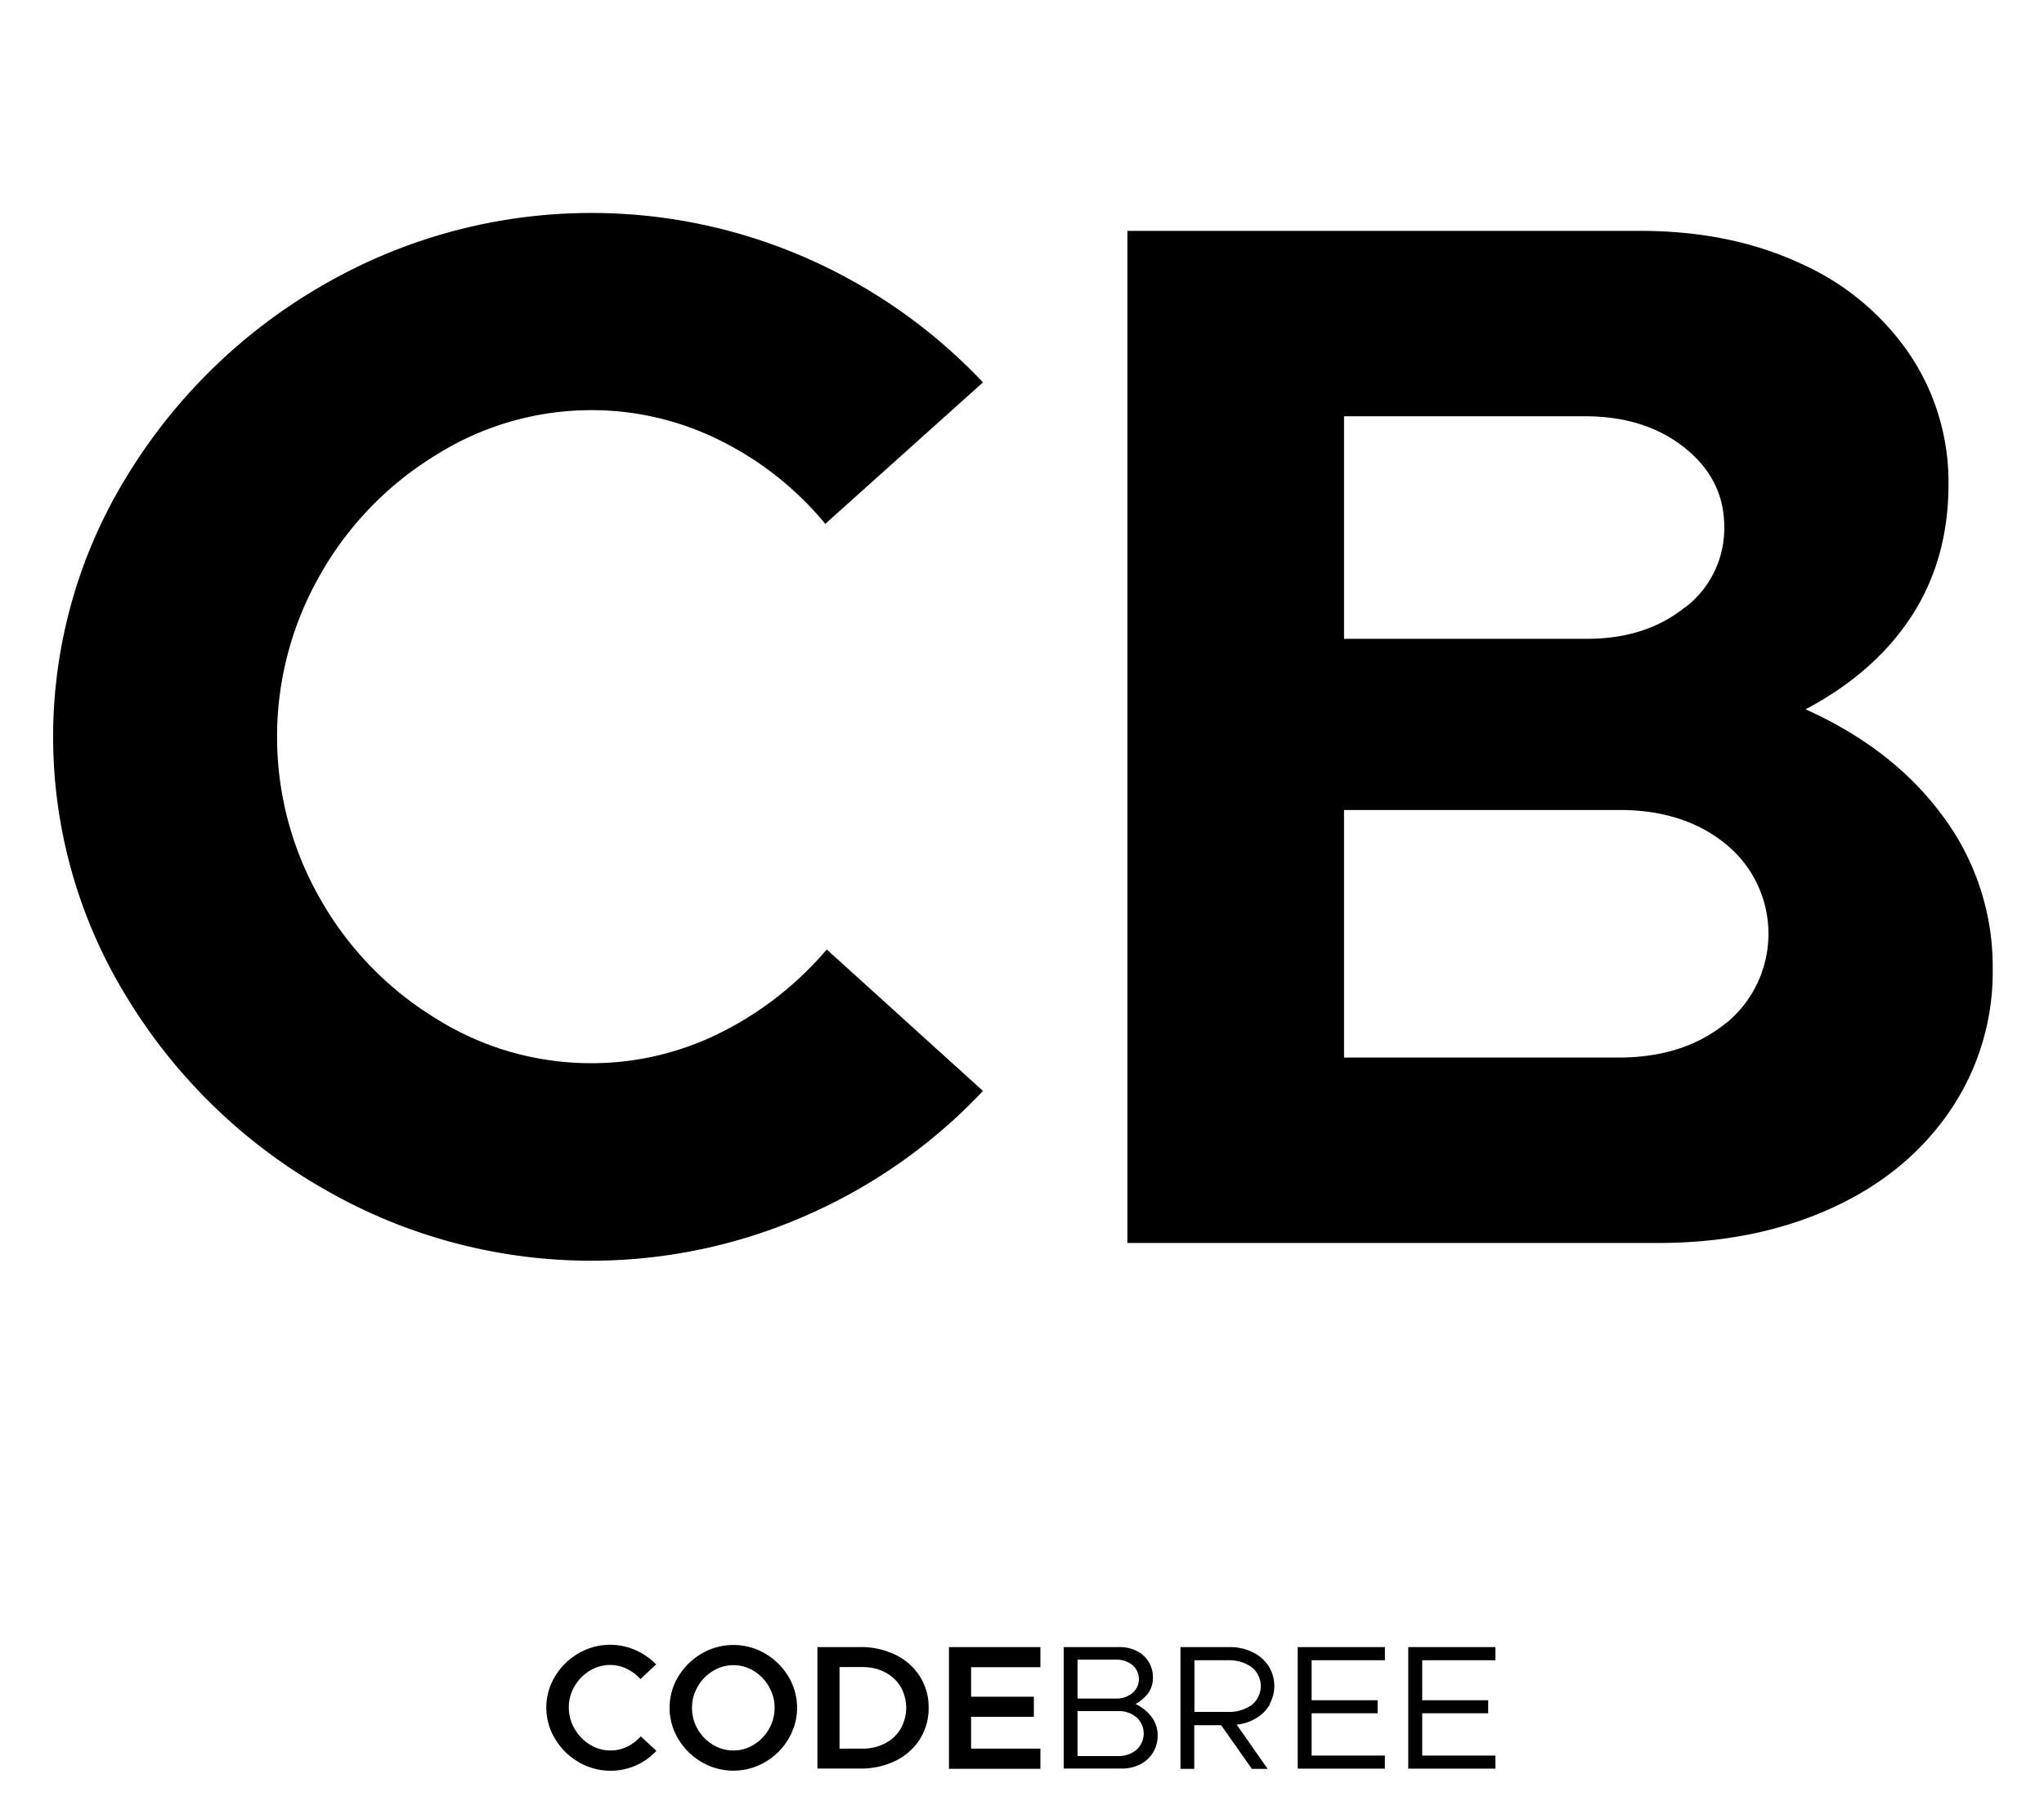
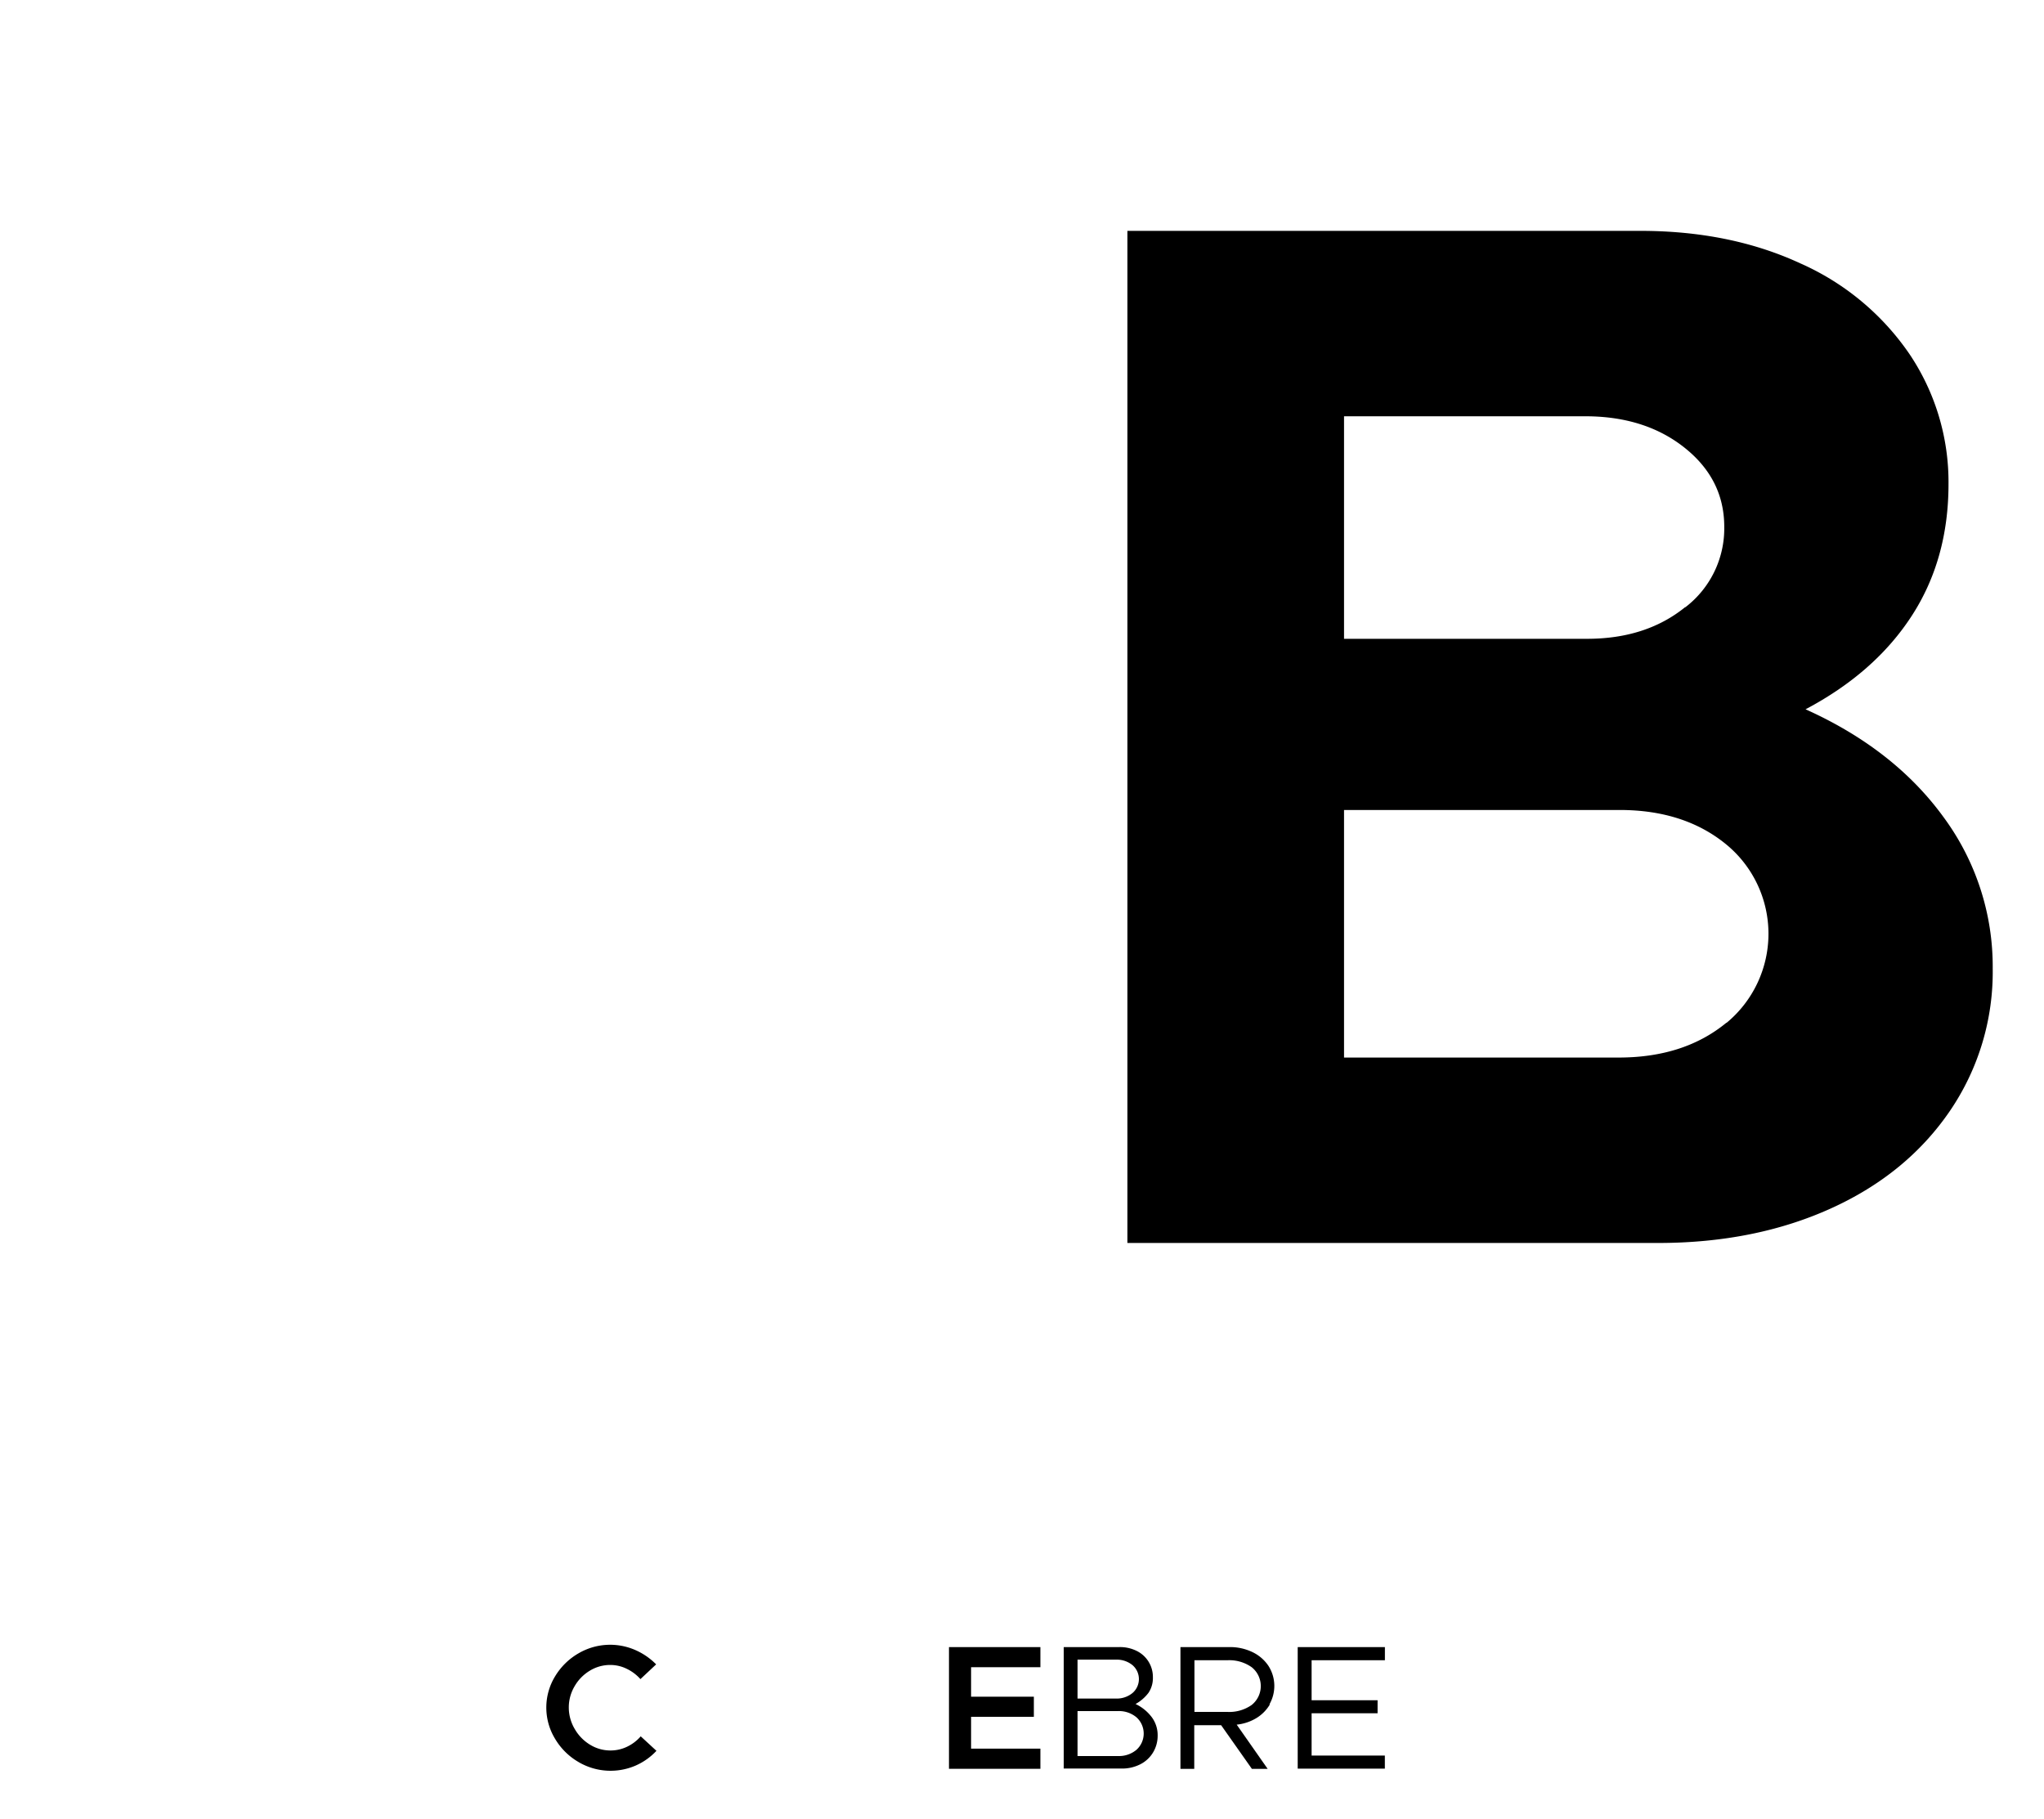
<svg xmlns="http://www.w3.org/2000/svg" id="Layer_1" data-name="Layer 1" viewBox="0 0 416.09 370.31">
-   <path d="M66,242.1A111.76,111.76,0,0,1,25.8,203a101.22,101.22,0,0,1,0-106A112.17,112.17,0,0,1,66,57.9a109,109,0,0,1,98.1-5.4,110.35,110.35,0,0,1,36,25.35L168,106.65a65.29,65.29,0,0,0-21.45-17,58.51,58.51,0,0,0-26.25-6.15A59.32,59.32,0,0,0,88.65,92.7,67.35,67.35,0,0,0,65.1,117.15a66.37,66.37,0,0,0,0,65.7A67.35,67.35,0,0,0,88.65,207.3a59.32,59.32,0,0,0,31.65,9.15,58.51,58.51,0,0,0,26.25-6.15,68.54,68.54,0,0,0,21.75-17l31.8,28.8A109.92,109.92,0,0,1,164,247.5,108.64,108.64,0,0,1,66,242.1Z" />
  <path d="M333.9,47q18.28,0,32.55,6.6A52.76,52.76,0,0,1,388.65,72a46.67,46.67,0,0,1,8,26.55q0,15.3-7.5,26.85t-21.6,19q18,8.1,28.05,21.9a51.23,51.23,0,0,1,10.05,30.9,50.23,50.23,0,0,1-8.7,28.95Q388.18,239,372.75,246t-34.95,7.05H229.5V47Zm9.15,76.65A20.2,20.2,0,0,0,351,107.25q0-9.6-7.95-16T323.1,84.75H273.6v45.3h49.5Q335.08,130.05,343.05,123.6Zm8.4,84.6a23.54,23.54,0,0,0,0-36.3q-8.55-7.05-21.75-7.05H273.6v50.4h56.1Q342.9,215.25,351.45,208.2Z" />
  <path d="M117.8,358.74A13.27,13.27,0,0,1,113,354a12.21,12.21,0,0,1,0-12.73,13.37,13.37,0,0,1,4.77-4.68,12.77,12.77,0,0,1,11.53-.68,13.6,13.6,0,0,1,4.27,2.93l-3.2,3a8.92,8.92,0,0,0-2.79-2.1,7.6,7.6,0,0,0-3.37-.78,7.91,7.91,0,0,0-4.18,1.19,8.84,8.84,0,0,0-3.09,3.19,8.42,8.42,0,0,0-1.15,4.3A8.54,8.54,0,0,0,117,352a8.89,8.89,0,0,0,3.09,3.18,7.91,7.91,0,0,0,4.18,1.19,7.72,7.72,0,0,0,3.37-.76,8.55,8.55,0,0,0,2.79-2.12l3.2,2.95a12.86,12.86,0,0,1-4.23,3,12.86,12.86,0,0,1-11.57-.68Z" />
-   <path d="M142.85,358.74a13.42,13.42,0,0,1-4.77-4.7,12.27,12.27,0,0,1,0-12.73,13.53,13.53,0,0,1,4.77-4.68,12.81,12.81,0,0,1,12.89,0,13.32,13.32,0,0,1,4.75,4.68,12.33,12.33,0,0,1,0,12.73,13.21,13.21,0,0,1-4.75,4.7,12.81,12.81,0,0,1-12.89,0Zm10.6-3.55a8.86,8.86,0,0,0,3.08-3.18,8.54,8.54,0,0,0,1.15-4.34,8.42,8.42,0,0,0-1.15-4.3,8.81,8.81,0,0,0-3.08-3.19A7.78,7.78,0,0,0,149.3,339a7.91,7.91,0,0,0-4.18,1.19,8.78,8.78,0,0,0-3.1,3.19,8.52,8.52,0,0,0-1.15,4.3A8.64,8.64,0,0,0,142,352a8.83,8.83,0,0,0,3.1,3.18,7.91,7.91,0,0,0,4.18,1.19A7.78,7.78,0,0,0,153.45,355.19Z" />
-   <path d="M175.11,335.32a16,16,0,0,1,7.2,1.58,12.17,12.17,0,0,1,4.95,4.4,11.6,11.6,0,0,1,1.78,6.37,11.74,11.74,0,0,1-1.78,6.39,12.19,12.19,0,0,1-4.95,4.41,16,16,0,0,1-7.2,1.58H166.4V335.32Zm5.06,19.6a7.83,7.83,0,0,0,3.16-2.95,8.66,8.66,0,0,0,0-8.59,7.92,7.92,0,0,0-3.16-2.93,9.77,9.77,0,0,0-4.59-1.06H170.9V356h4.68A9.77,9.77,0,0,0,180.17,354.92Z" />
  <path d="M211.79,339.42H197.68v6h12.78v4.1H197.68V356h14.11v4.1H193.18V335.32h18.61Z" />
  <path d="M227.88,335.32a7.61,7.61,0,0,1,3.53.79,5.89,5.89,0,0,1,3.28,5.37,5.4,5.4,0,0,1-.88,3.13,8.37,8.37,0,0,1-2.65,2.3,8.86,8.86,0,0,1,3.33,2.72,6.13,6.13,0,0,1,1.17,3.65,6.6,6.6,0,0,1-.94,3.5,6.41,6.41,0,0,1-2.61,2.41,8.2,8.2,0,0,1-3.79.86H216.54V335.32Zm2.65,9.36a3.74,3.74,0,0,0,0-5.69,5.05,5.05,0,0,0-3.37-1.11h-7.81v7.92h7.81A5.06,5.06,0,0,0,230.53,344.68Zm.83,11.54a4.45,4.45,0,0,0,0-6.59,5.51,5.51,0,0,0-3.76-1.28h-8.25v9.15h8.25A5.51,5.51,0,0,0,231.36,356.22Z" />
  <path d="M258.5,347a8,8,0,0,1-2.75,2.78,9.64,9.64,0,0,1-4,1.33l6.3,9h-3.21l-6.26-8.89h-5.47v8.89h-2.81V335.32h10a10.49,10.49,0,0,1,4.61,1,8.12,8.12,0,0,1,3.3,2.82,7.57,7.57,0,0,1,.21,7.83Zm-15.35,1.52h6.73a7.89,7.89,0,0,0,4.91-1.41,4.91,4.91,0,0,0,0-7.7,7.89,7.89,0,0,0-4.91-1.41h-6.73Z" />
  <path d="M281.92,338H267v8.14h13.43v2.66H267v8.61h14.91v2.66H264.17V335.32h17.75Z" />
-   <path d="M304.42,338H289.51v8.14h13.43v2.66H289.51v8.61h14.91v2.66H286.67V335.32h17.75Z" />
</svg>